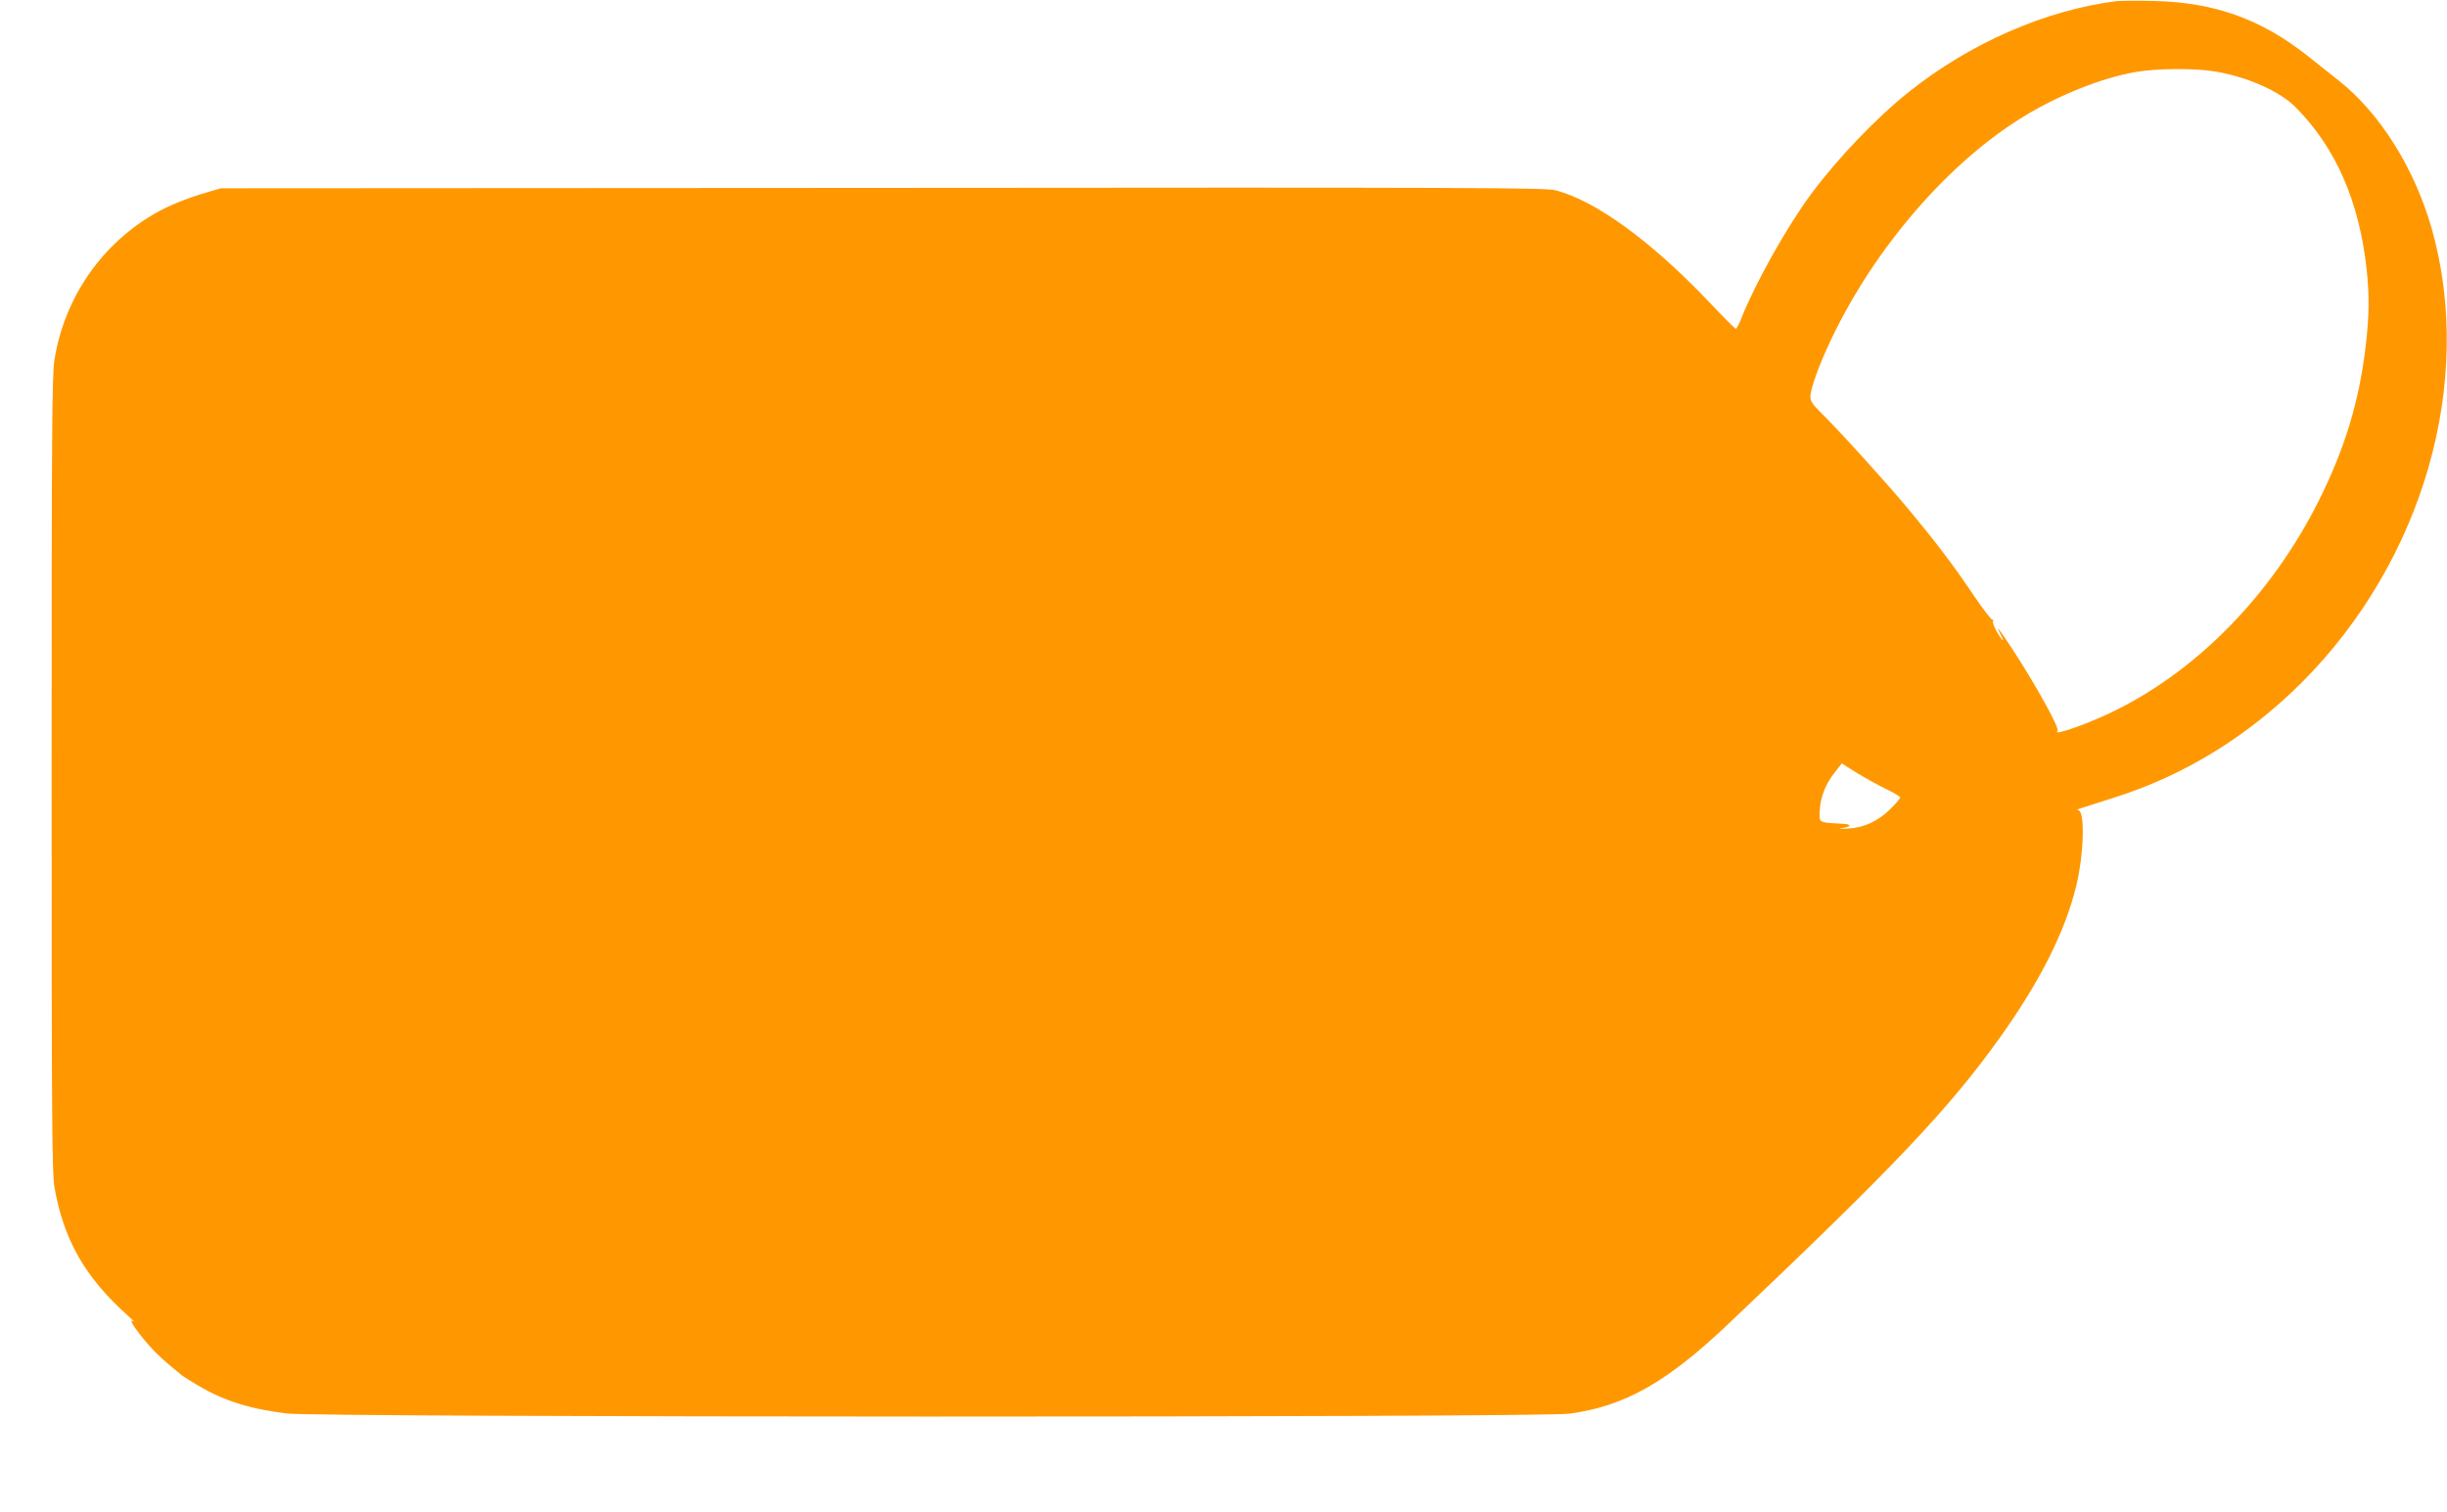
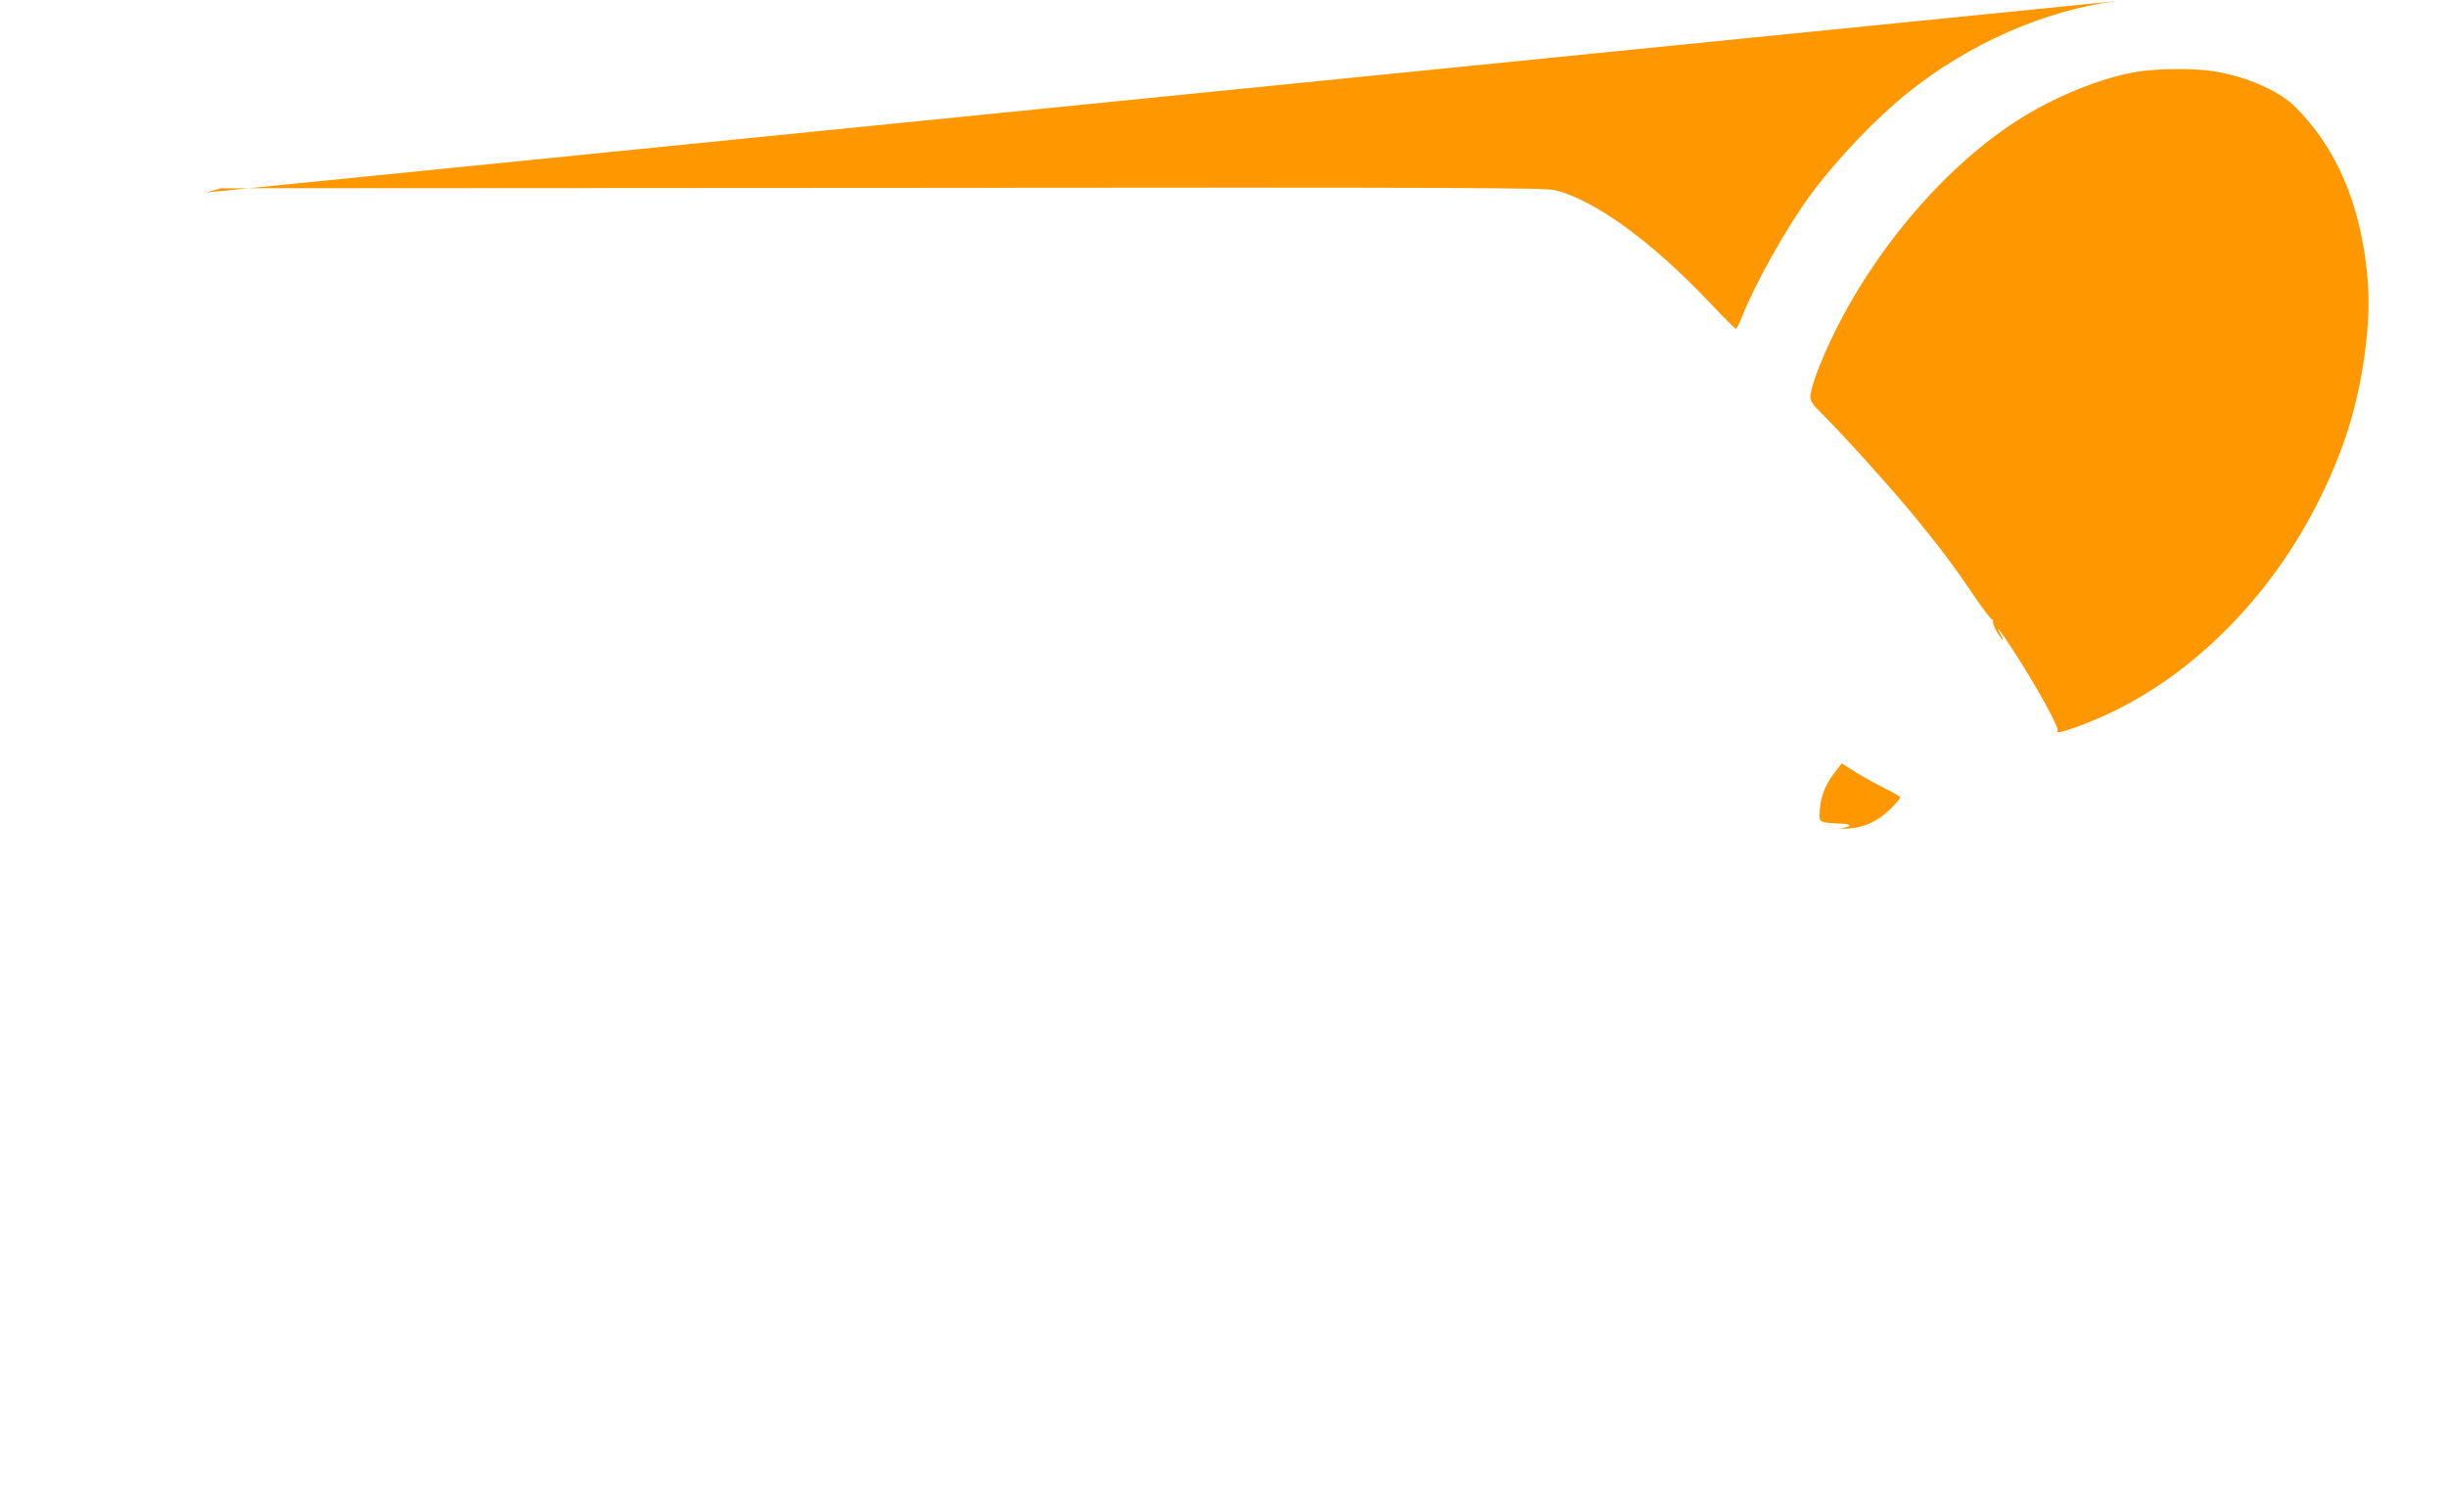
<svg xmlns="http://www.w3.org/2000/svg" version="1.0" width="1280pt" height="791pt" viewBox="0 0 1280 791" preserveAspectRatio="xMidYMid meet">
  <g transform="translate(0,791) scale(0.1,-0.1)" fill="#ff9800" stroke="none">
-     <path d="M11070 7904 c-370 -47 -766 -220 -1085 -475 -171 -136 -374 -349 -512 -535 -128 -174 -290 -463 -363 -646 -12 -32 -26 -58 -30 -58 -4 0 -66 62 -138 138 -301 318 -600 536 -808 587 -53 13 -476 15 -3520 12 l-3459 -2 -75 -22 c-101 -30 -191 -66 -259 -104 -286 -160 -483 -443 -536 -770 -13 -82 -15 -356 -15 -2169 0 -1819 2 -2086 15 -2163 48 -271 158 -466 375 -662 30 -28 51 -47 46 -43 -25 19 -24 5 1 -30 73 -100 125 -152 248 -250 6 -5 42 -27 80 -50 134 -80 274 -124 465 -147 172 -21 6553 -22 6710 -1 287 39 506 162 825 464 869 824 1156 1126 1426 1503 211 296 342 556 400 796 40 166 46 392 10 394 -9 0 -5 4 9 9 14 4 98 31 188 60 363 116 694 321 974 601 635 637 903 1574 679 2370 -90 317 -271 607 -488 778 -43 34 -115 91 -160 127 -246 195 -490 282 -808 289 -88 2 -176 1 -195 -1z m523 -369 c167 -29 335 -104 416 -187 210 -212 332 -492 371 -850 14 -131 13 -239 -4 -388 -34 -295 -108 -542 -247 -820 -241 -481 -620 -874 -1054 -1092 -136 -69 -343 -143 -312 -112 12 13 -112 237 -235 426 -70 107 -93 136 -63 78 24 -46 10 -36 -20 15 -14 25 -23 50 -20 55 4 6 2 9 -3 8 -5 -2 -49 55 -97 126 -103 154 -197 278 -347 458 -117 140 -358 406 -452 498 -42 41 -56 61 -56 83 0 43 43 163 109 302 227 478 614 926 1006 1165 184 113 411 203 585 233 113 20 316 21 423 2z m-1725 -3754 c40 -19 72 -39 72 -43 0 -5 -23 -32 -50 -59 -66 -66 -143 -101 -229 -104 -36 -1 -50 -1 -31 2 62 8 58 23 -5 24 -33 1 -71 4 -85 8 -22 6 -24 11 -21 61 4 71 30 137 77 197 l38 49 81 -51 c45 -27 113 -65 153 -84z" />
+     <path d="M11070 7904 c-370 -47 -766 -220 -1085 -475 -171 -136 -374 -349 -512 -535 -128 -174 -290 -463 -363 -646 -12 -32 -26 -58 -30 -58 -4 0 -66 62 -138 138 -301 318 -600 536 -808 587 -53 13 -476 15 -3520 12 l-3459 -2 -75 -22 z m523 -369 c167 -29 335 -104 416 -187 210 -212 332 -492 371 -850 14 -131 13 -239 -4 -388 -34 -295 -108 -542 -247 -820 -241 -481 -620 -874 -1054 -1092 -136 -69 -343 -143 -312 -112 12 13 -112 237 -235 426 -70 107 -93 136 -63 78 24 -46 10 -36 -20 15 -14 25 -23 50 -20 55 4 6 2 9 -3 8 -5 -2 -49 55 -97 126 -103 154 -197 278 -347 458 -117 140 -358 406 -452 498 -42 41 -56 61 -56 83 0 43 43 163 109 302 227 478 614 926 1006 1165 184 113 411 203 585 233 113 20 316 21 423 2z m-1725 -3754 c40 -19 72 -39 72 -43 0 -5 -23 -32 -50 -59 -66 -66 -143 -101 -229 -104 -36 -1 -50 -1 -31 2 62 8 58 23 -5 24 -33 1 -71 4 -85 8 -22 6 -24 11 -21 61 4 71 30 137 77 197 l38 49 81 -51 c45 -27 113 -65 153 -84z" />
  </g>
</svg>